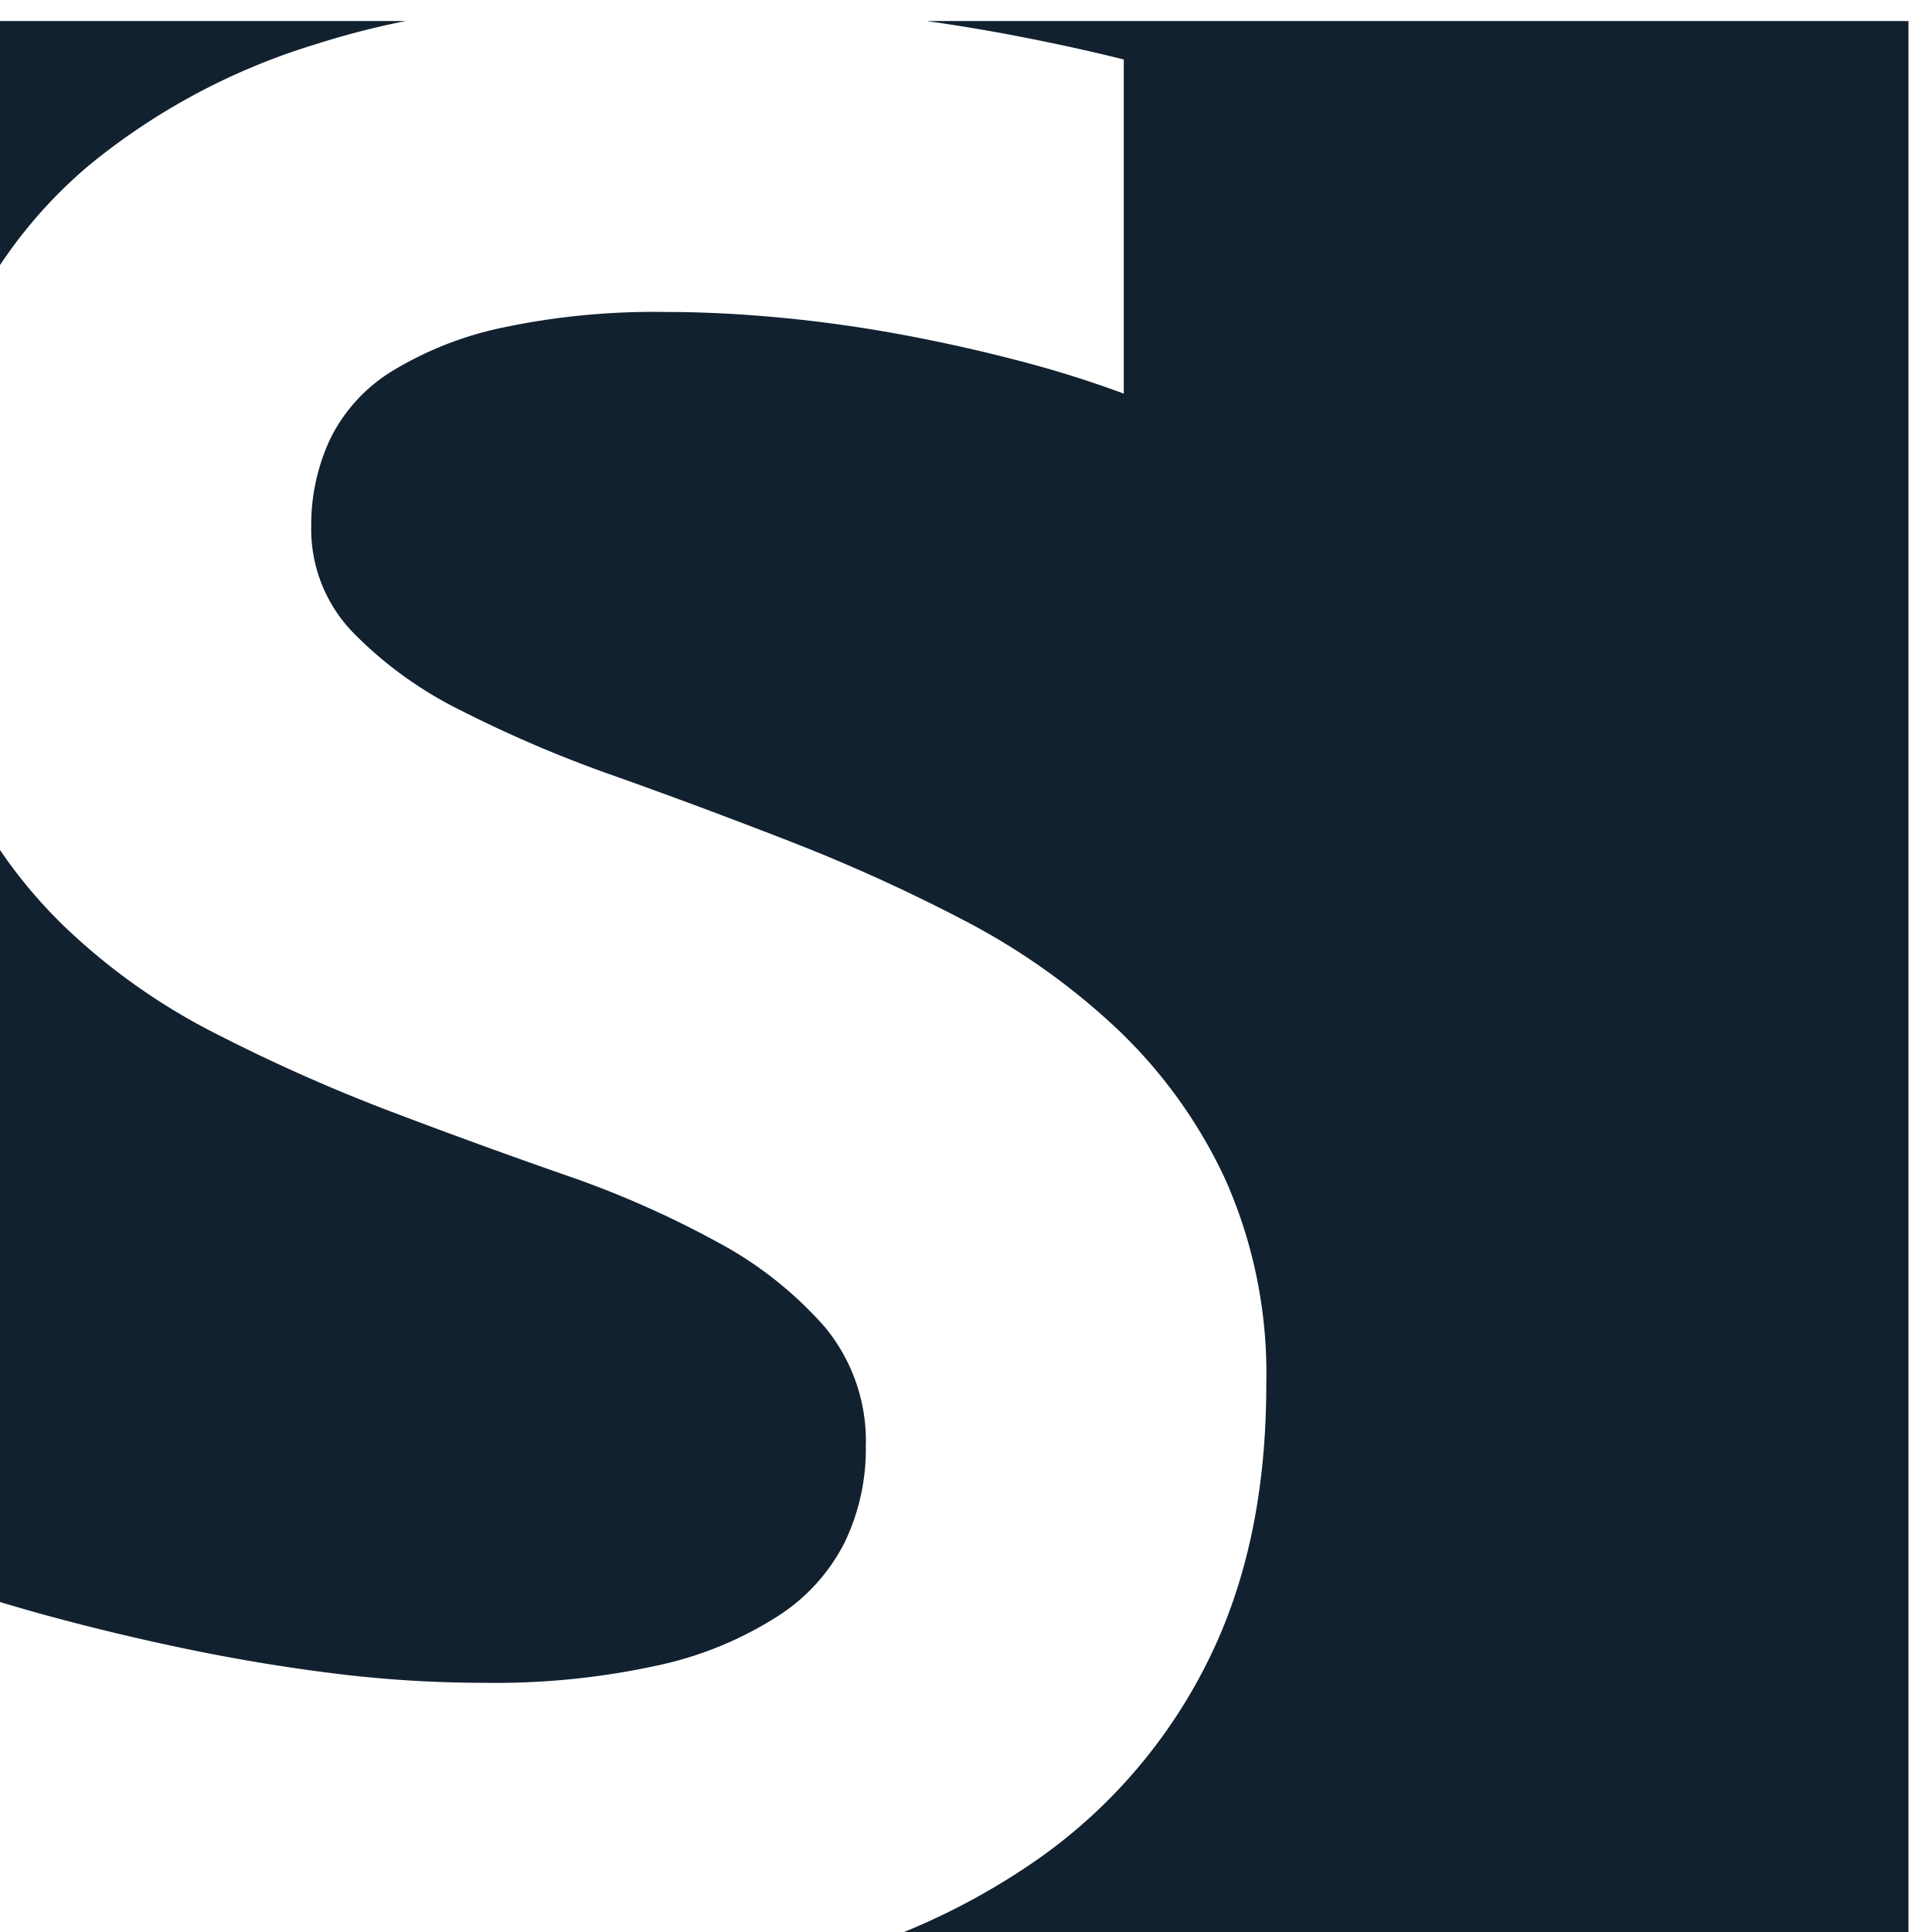
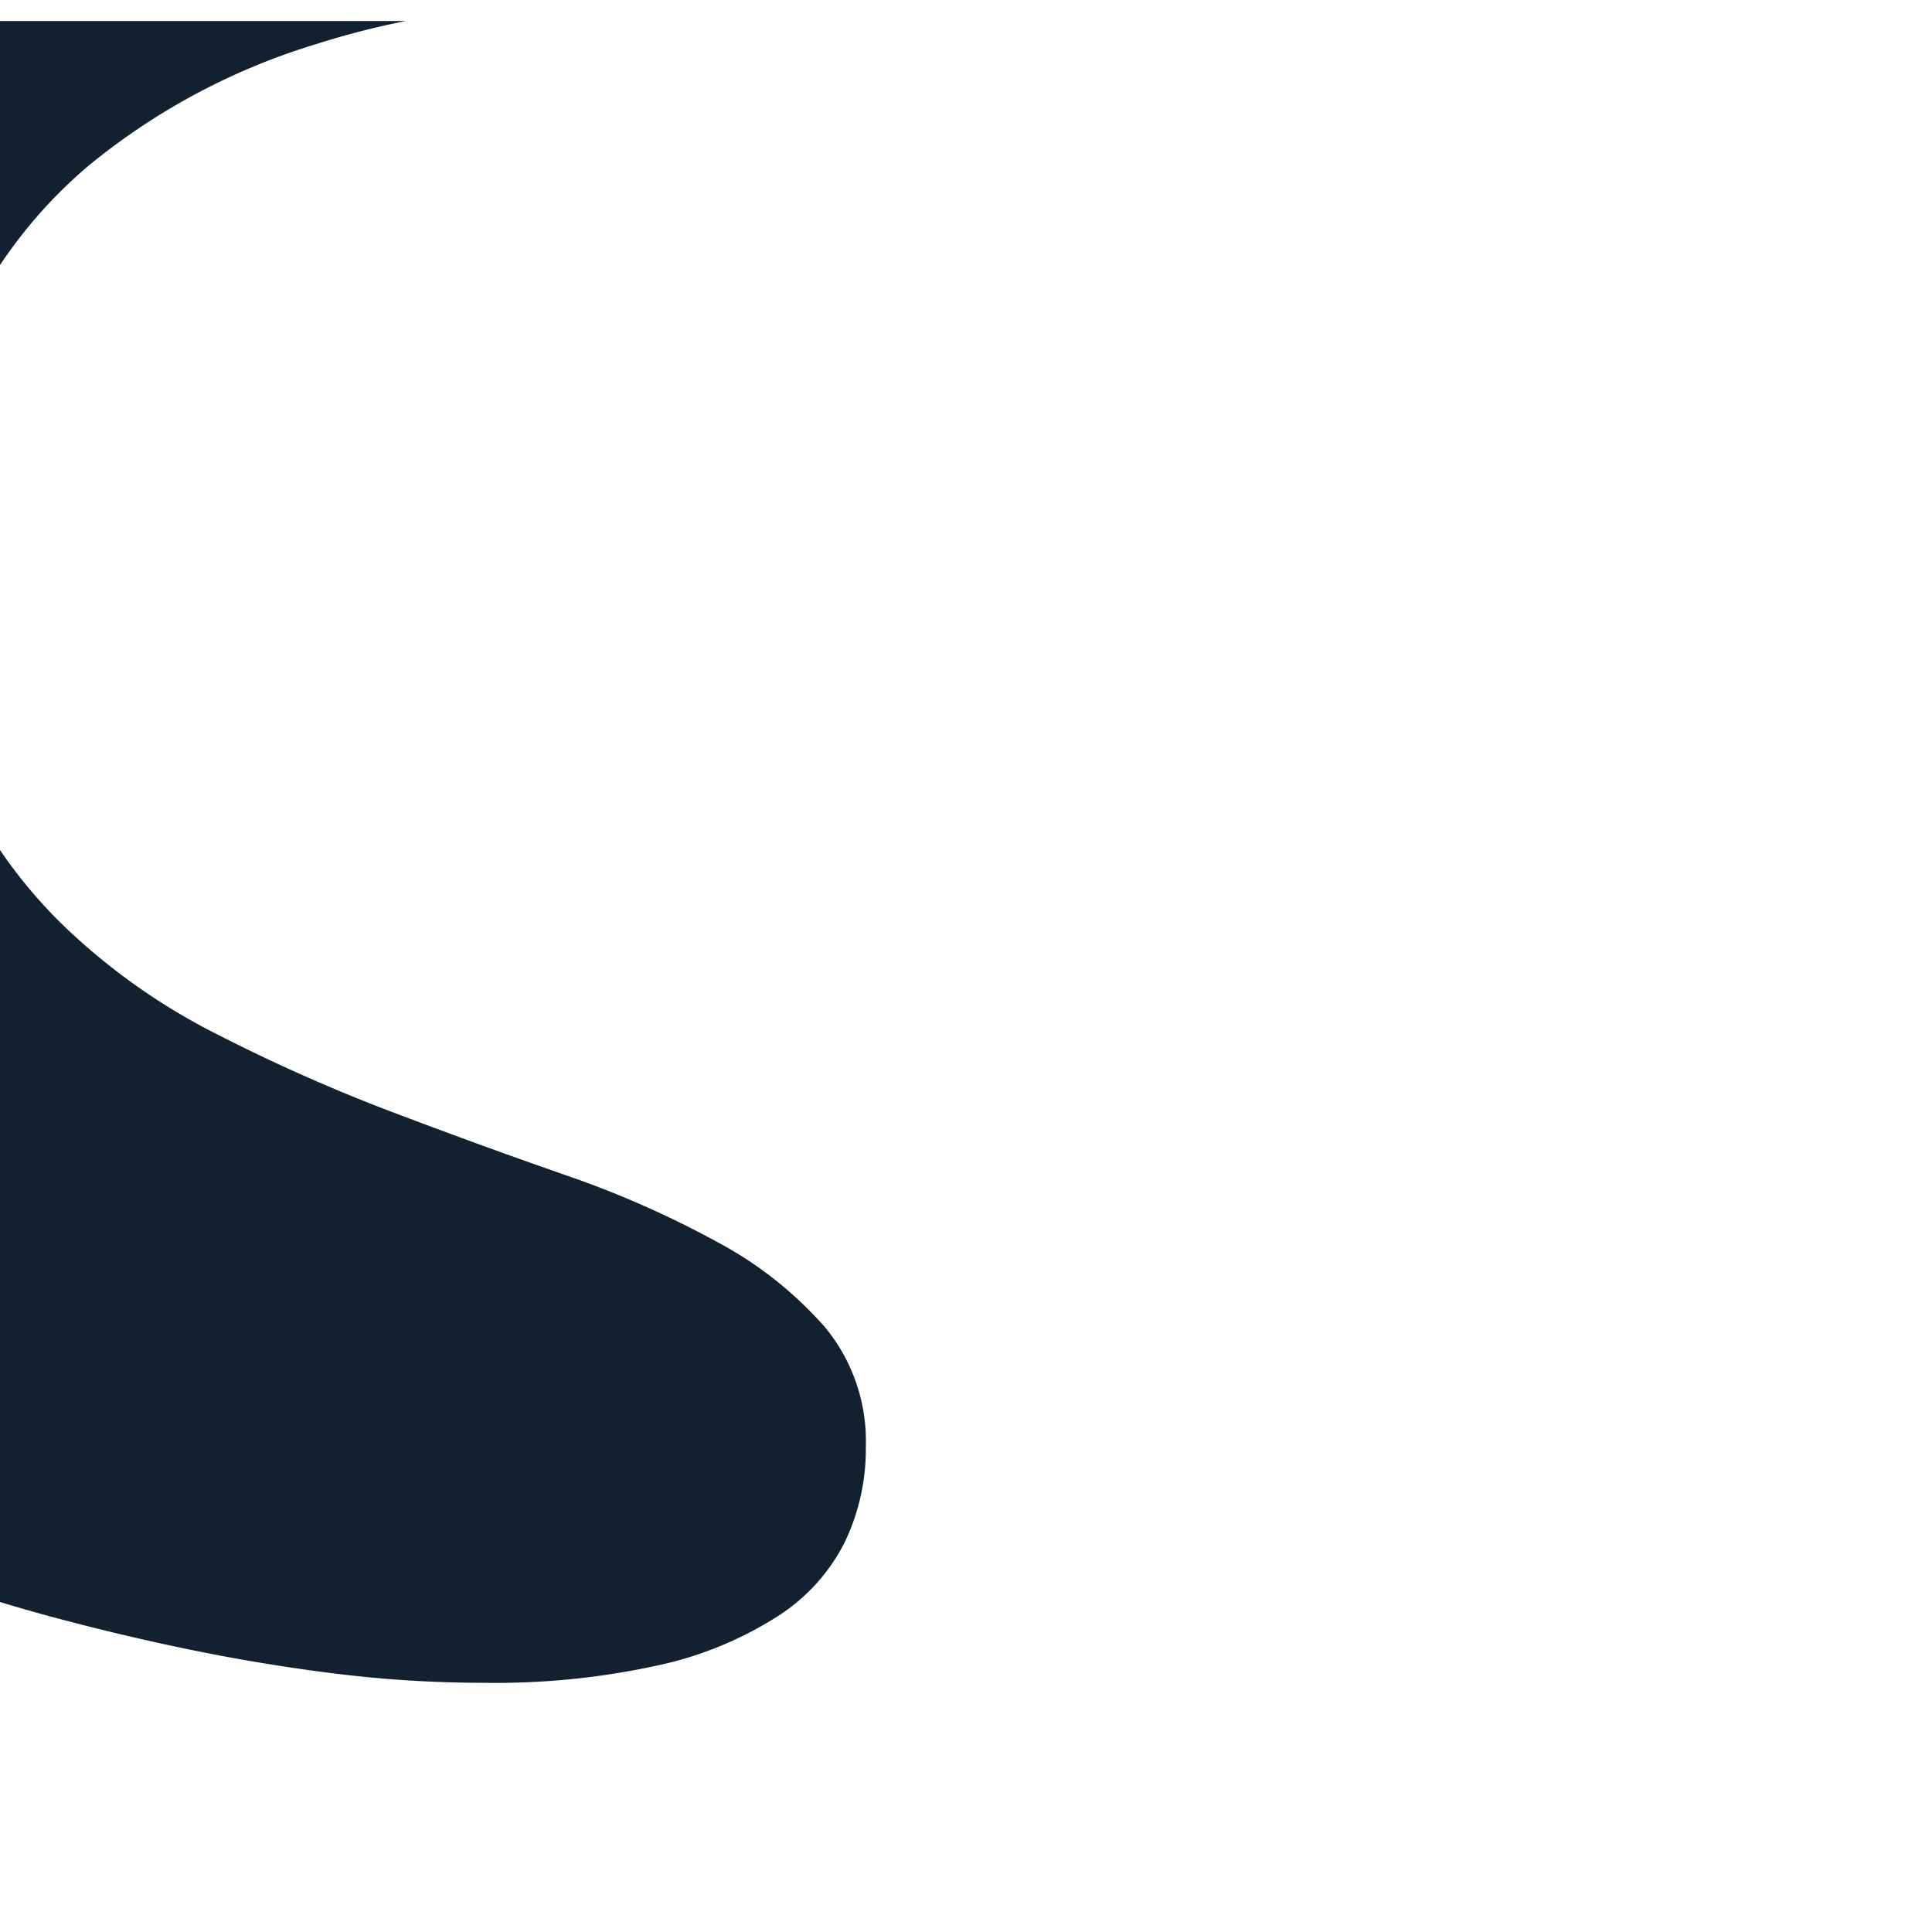
<svg xmlns="http://www.w3.org/2000/svg" id="Layer_1" data-name="Layer 1" viewBox="0 0 152.65 152.65">
  <defs>
    <style>.cls-1{fill:#122130;}</style>
  </defs>
  <title>S</title>
  <path class="cls-1" d="M7,13.09A52.13,52.13,0,0,1,25.06,3.46a64.37,64.37,0,0,1,7-1.8H-1.18V22.84A37.43,37.43,0,0,1,7,13.09Z" />
-   <path class="cls-1" d="M73.22,1.66c2.5.36,4.94.76,7.29,1.22Q85,3.75,88.79,4.7V31.1a85.15,85.15,0,0,0-8.22-2.58q-4.45-1.17-9.21-2.06t-9.57-1.35q-4.82-.46-9.15-.46a57.84,57.84,0,0,0-12.91,1.23,27.73,27.73,0,0,0-8.68,3.4,13.06,13.06,0,0,0-4.93,5.34,16,16,0,0,0-1.53,7,11.74,11.74,0,0,0,3.23,8.28,31.24,31.24,0,0,0,8.57,6.22,99,99,0,0,0,12.08,5.16q6.75,2.4,13.85,5.16a136.88,136.88,0,0,1,13.85,6.28,53.78,53.78,0,0,1,12.09,8.57,39,39,0,0,1,8.56,11.91,37.75,37.75,0,0,1,3.23,16.25q0,12.57-4.63,21.83a41.82,41.82,0,0,1-13,15.32,54.32,54.32,0,0,1-13.49,7h81.86V1.66Z" />
  <path class="cls-1" d="M56.63,98.11a77.56,77.56,0,0,0-12-5.28q-6.75-2.35-13.73-5t-13.73-6.1a49.77,49.77,0,0,1-12-8.45,38.31,38.31,0,0,1-6.29-7.87v60.83c1.41.43,2.84.85,4.3,1.26Q9,129.1,14.91,130.32t11.8,1.94a95.29,95.29,0,0,0,11.38.7,60.05,60.05,0,0,0,14-1.4,28.77,28.77,0,0,0,9.39-3.88,14.88,14.88,0,0,0,5.28-5.86,17,17,0,0,0,1.65-7.52,14.12,14.12,0,0,0-3.23-9.44A30.29,30.29,0,0,0,56.63,98.11Z" />
</svg>